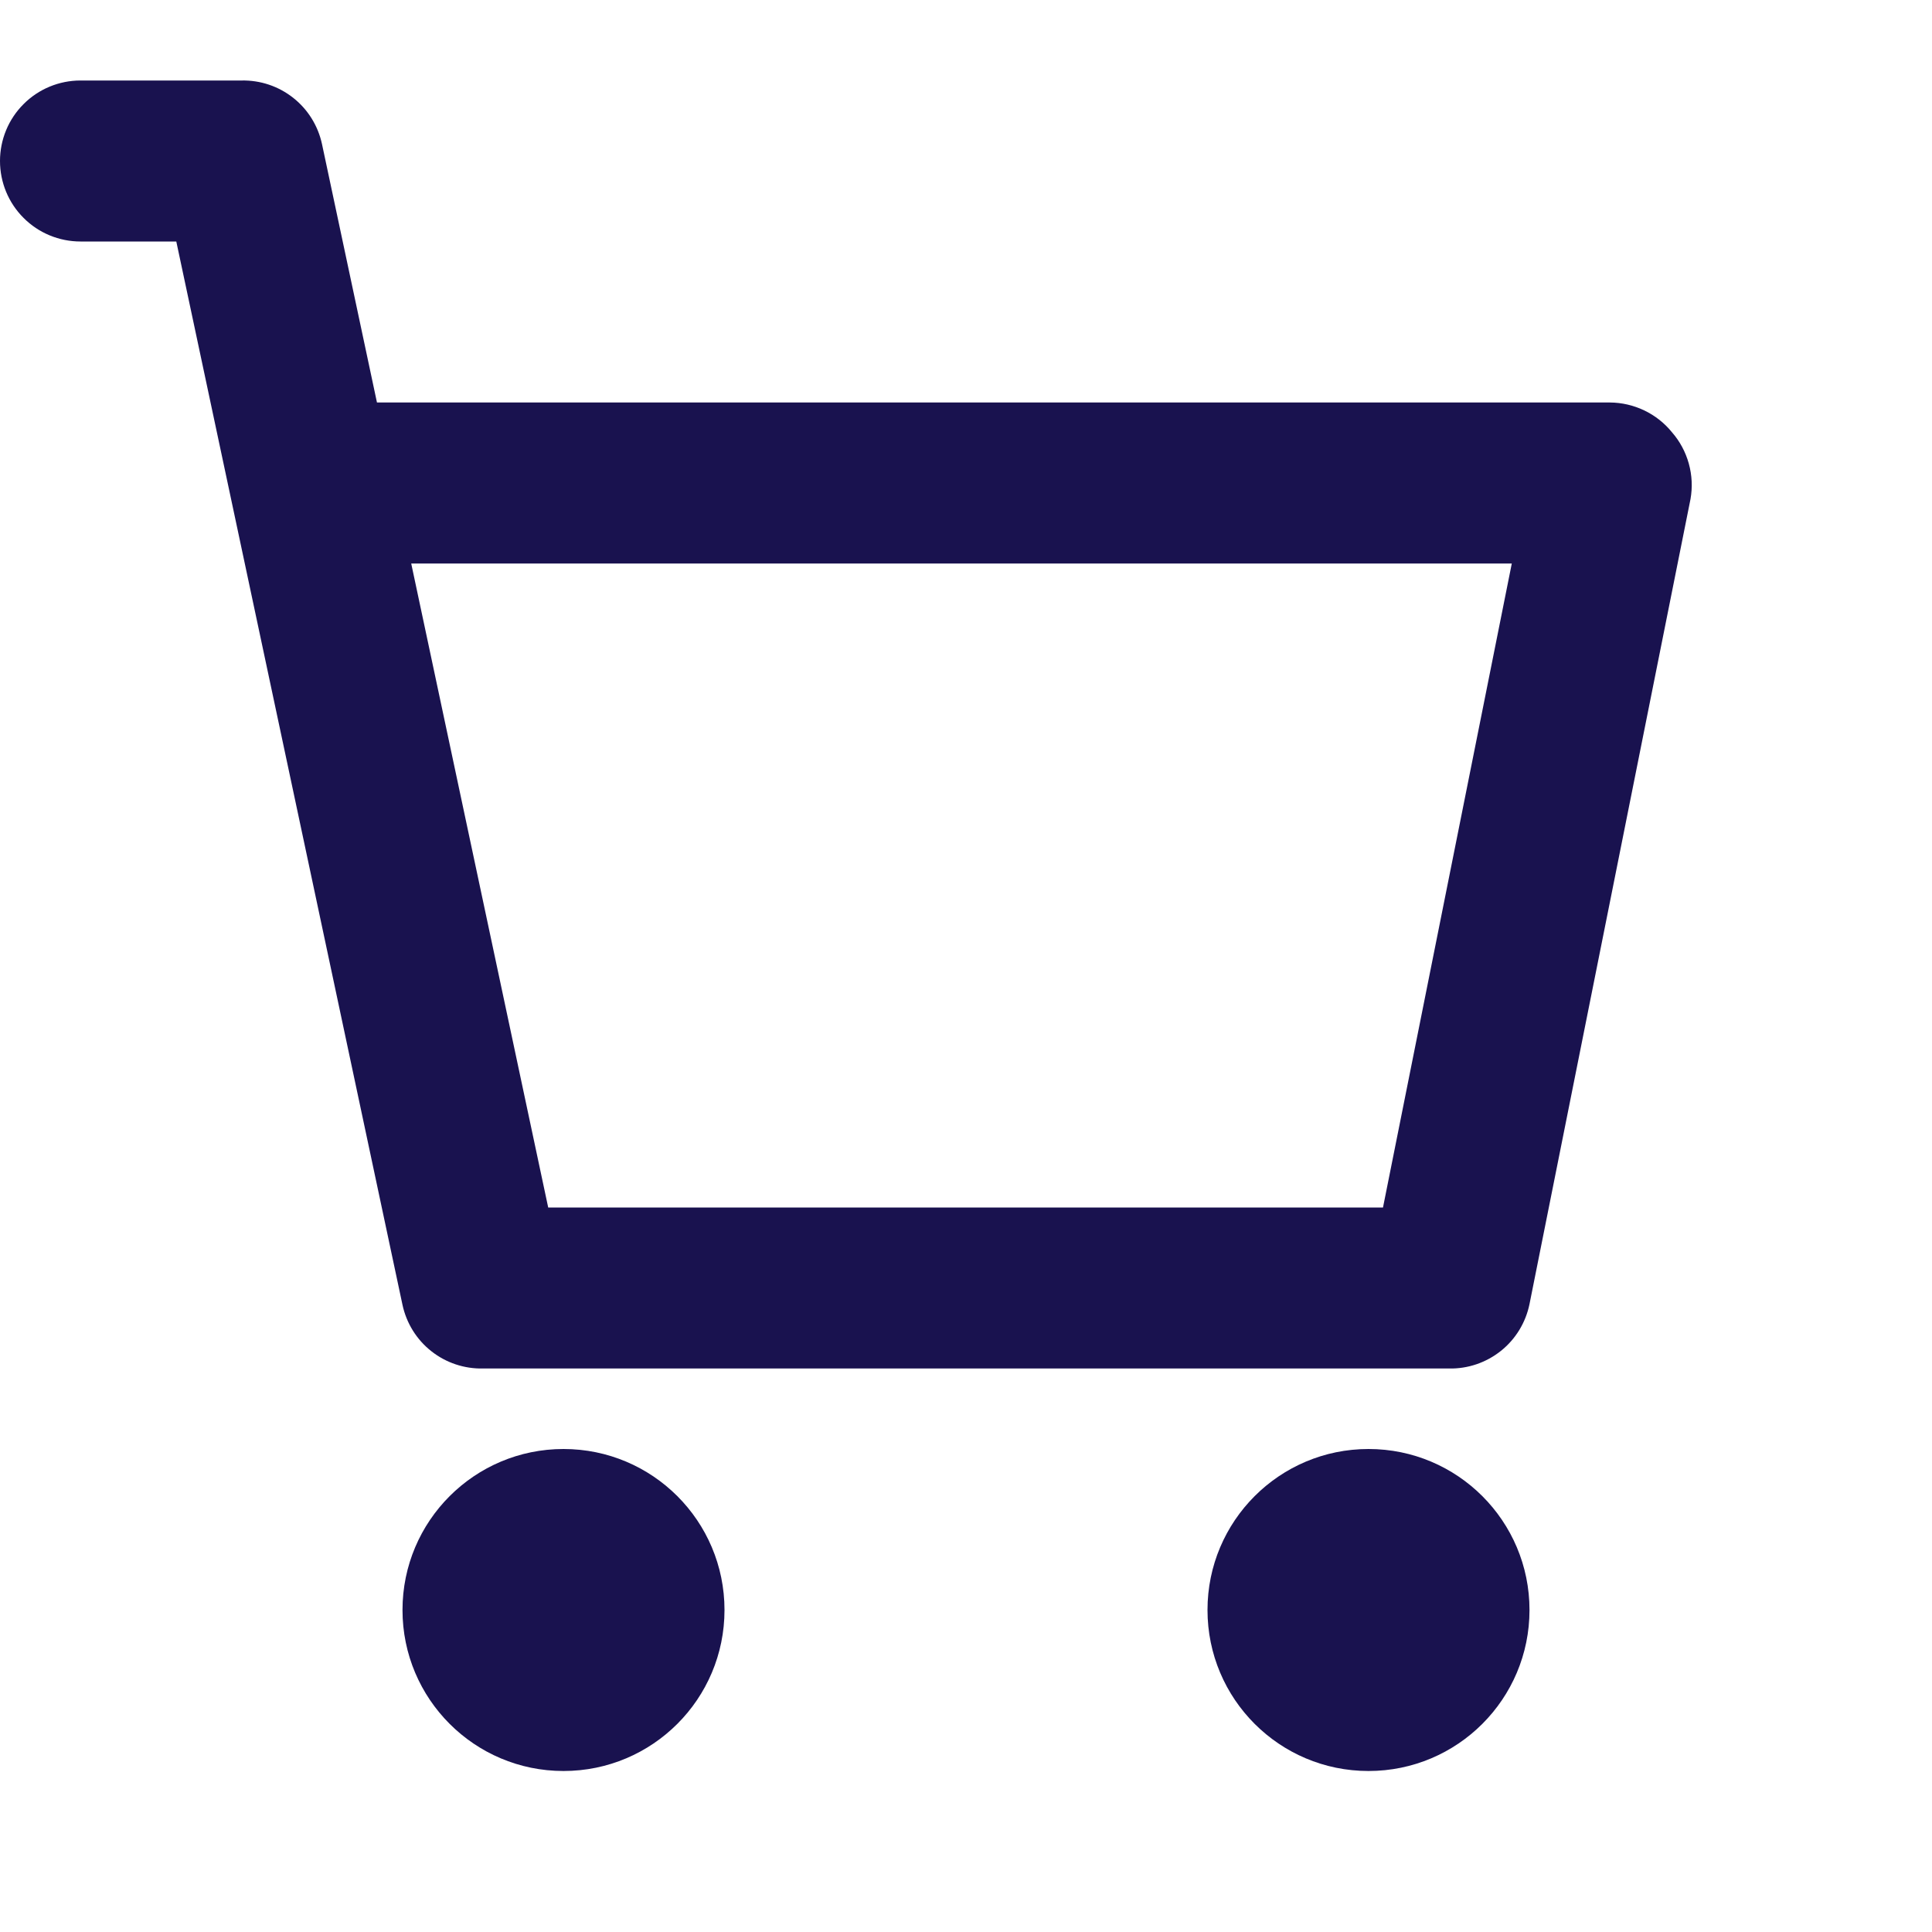
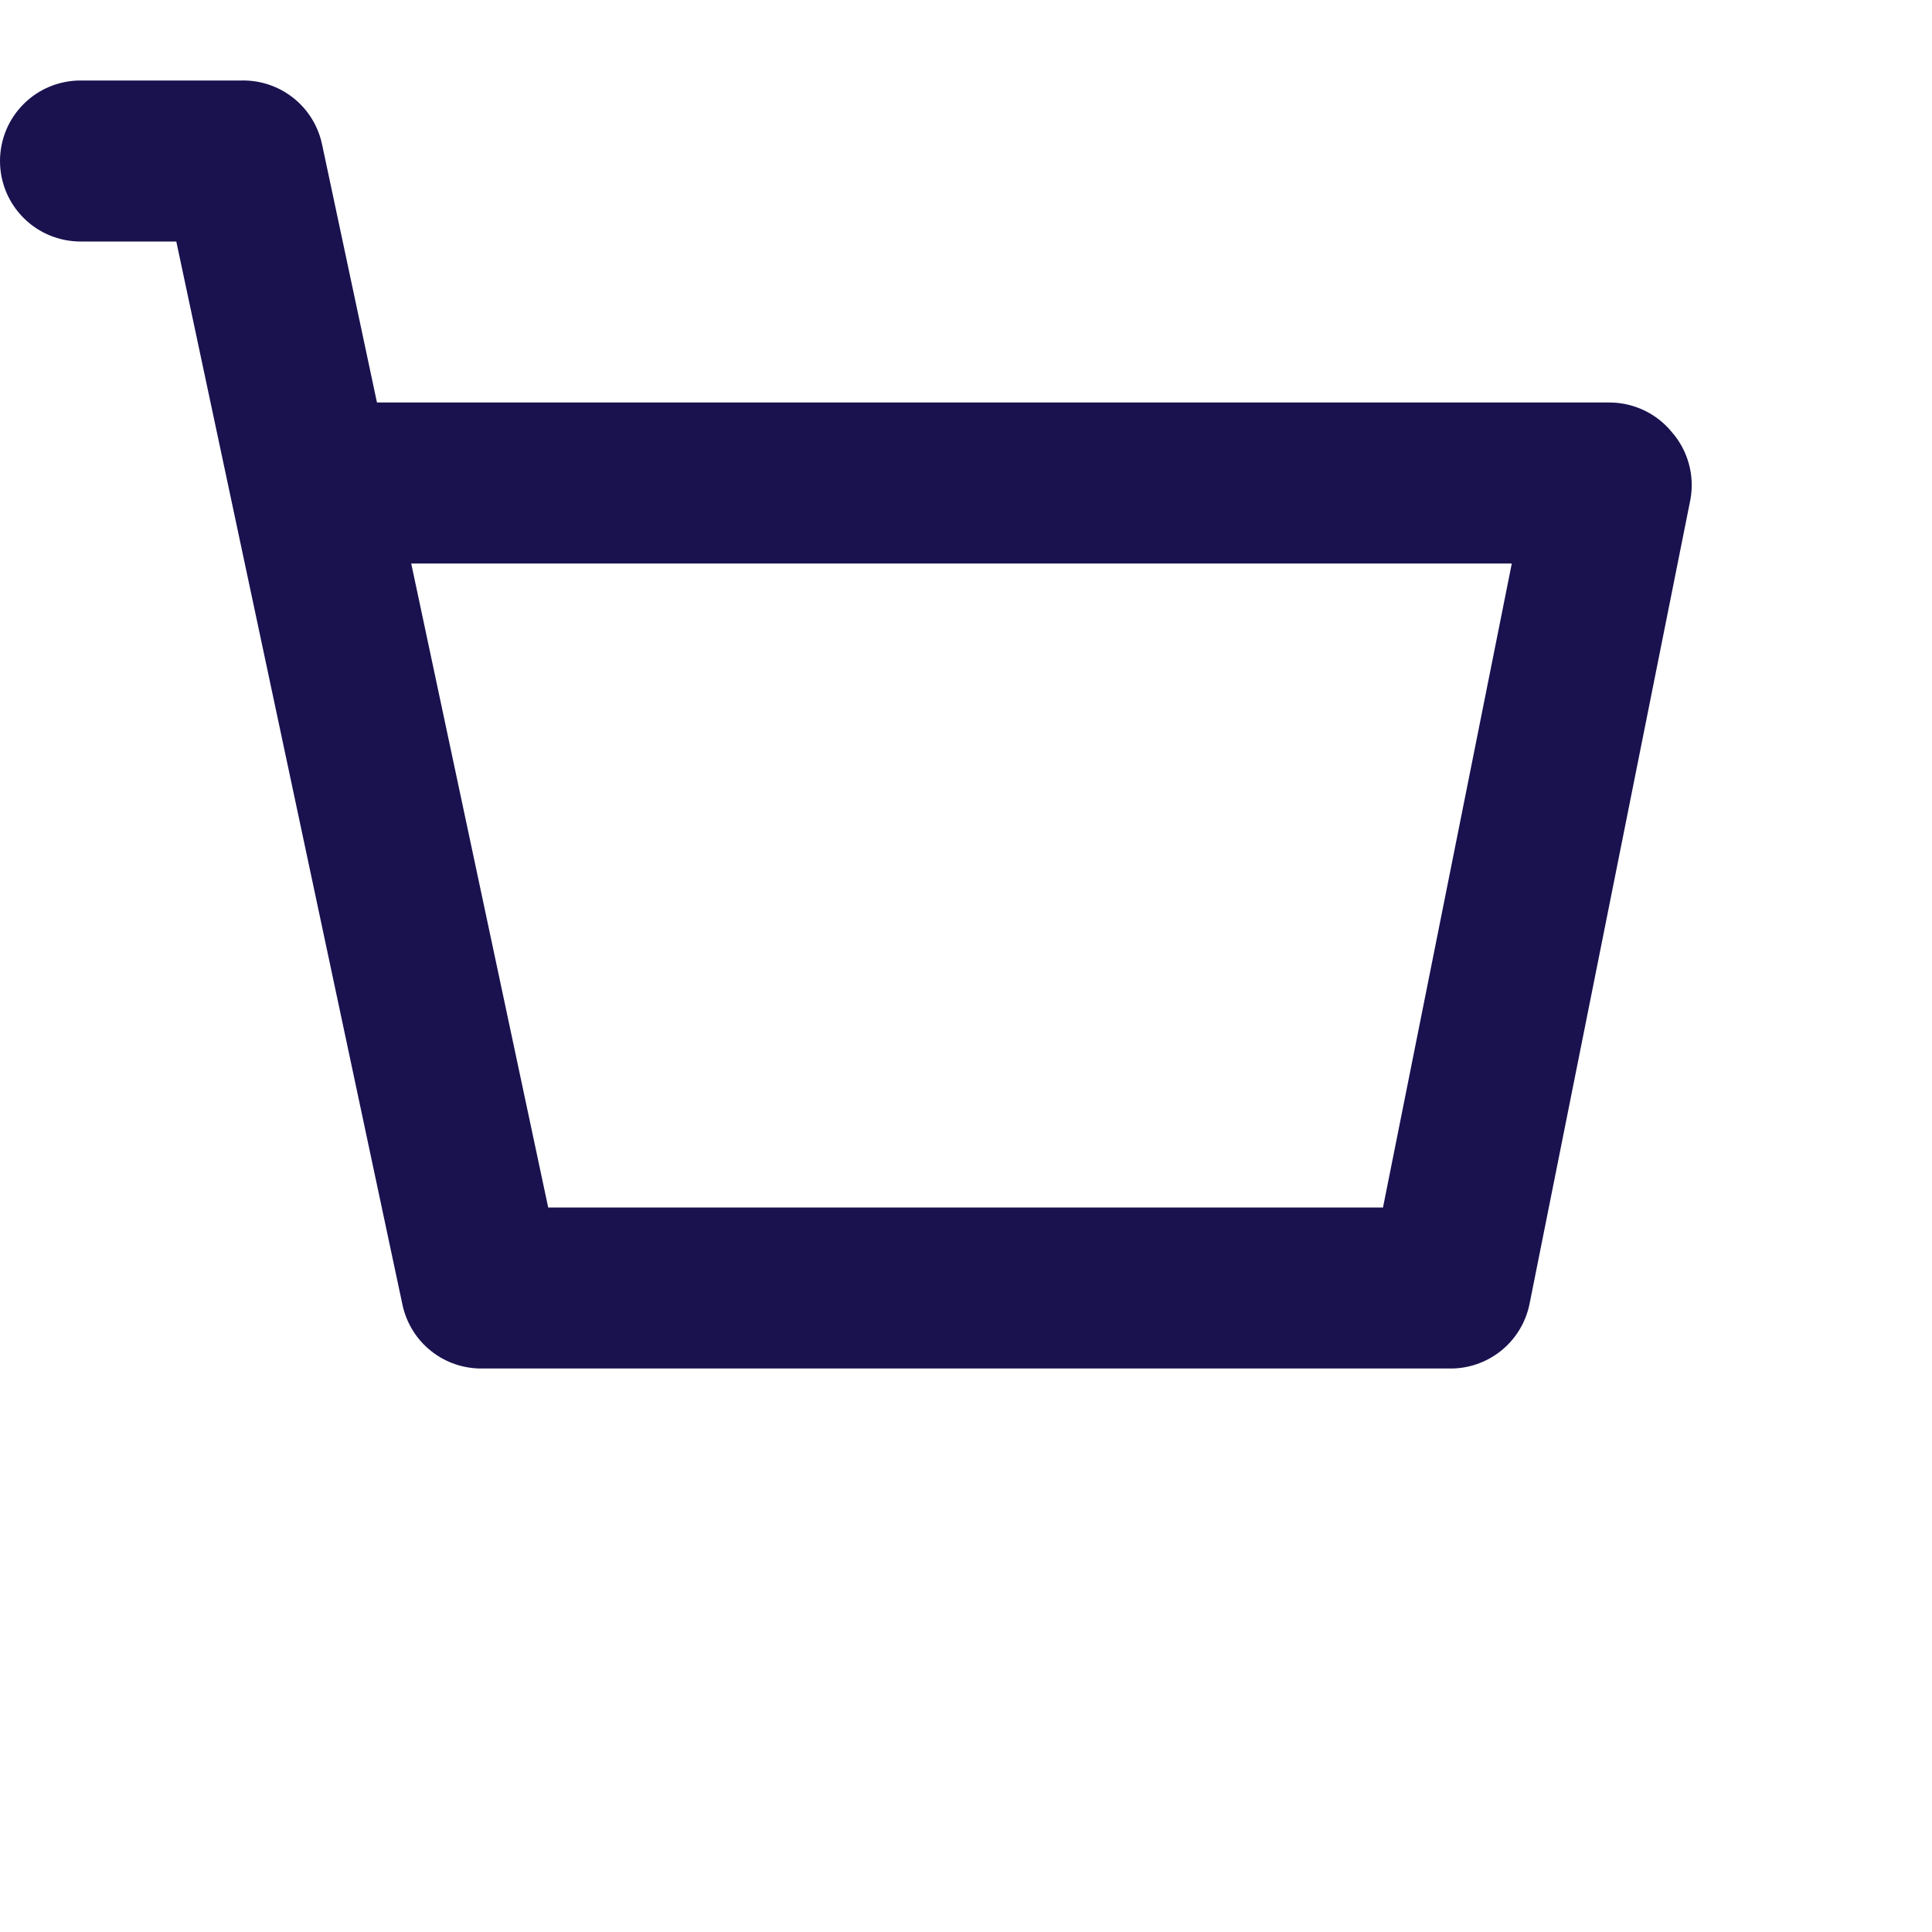
<svg xmlns="http://www.w3.org/2000/svg" width="24" height="24" viewBox="0 0 24 24" fill="none">
-   <path d="M7 22C8.105 22 9 21.105 9 20C9 18.895 8.105 18 7 18C5.895 18 5 18.895 5 20C5 21.105 5.895 22 7 22Z" fill="#19124F" />
-   <path d="M17 22C18.105 22 19 21.105 19 20C19 18.895 18.105 18 17 18C15.895 18 15 18.895 15 20C15 21.105 15.895 22 17 22Z" fill="#19124F" />
  <path d="M18 17H6C5.767 17.005 5.54 16.929 5.358 16.785C5.175 16.641 5.049 16.437 5 16.21L2.19 3H1C0.735 3 0.48 2.895 0.293 2.707C0.105 2.52 0 2.265 0 2C0 1.735 0.105 1.48 0.293 1.293C0.48 1.105 0.735 1 1 1H3C3.233 0.995 3.46 1.071 3.642 1.215C3.825 1.359 3.951 1.563 4 1.79L6.81 15H17.18L18.78 7H5C4.735 7 4.48 6.895 4.293 6.707C4.105 6.52 4 6.265 4 6C4 5.45 3.45 5 4 5H20C20.148 5.001 20.293 5.035 20.427 5.099C20.56 5.163 20.677 5.255 20.77 5.37C20.868 5.482 20.939 5.615 20.979 5.759C21.019 5.903 21.026 6.053 21 6.2L19 16.2C18.953 16.429 18.828 16.635 18.645 16.781C18.462 16.927 18.234 17.005 18 17Z" fill="#19124F" />
</svg>